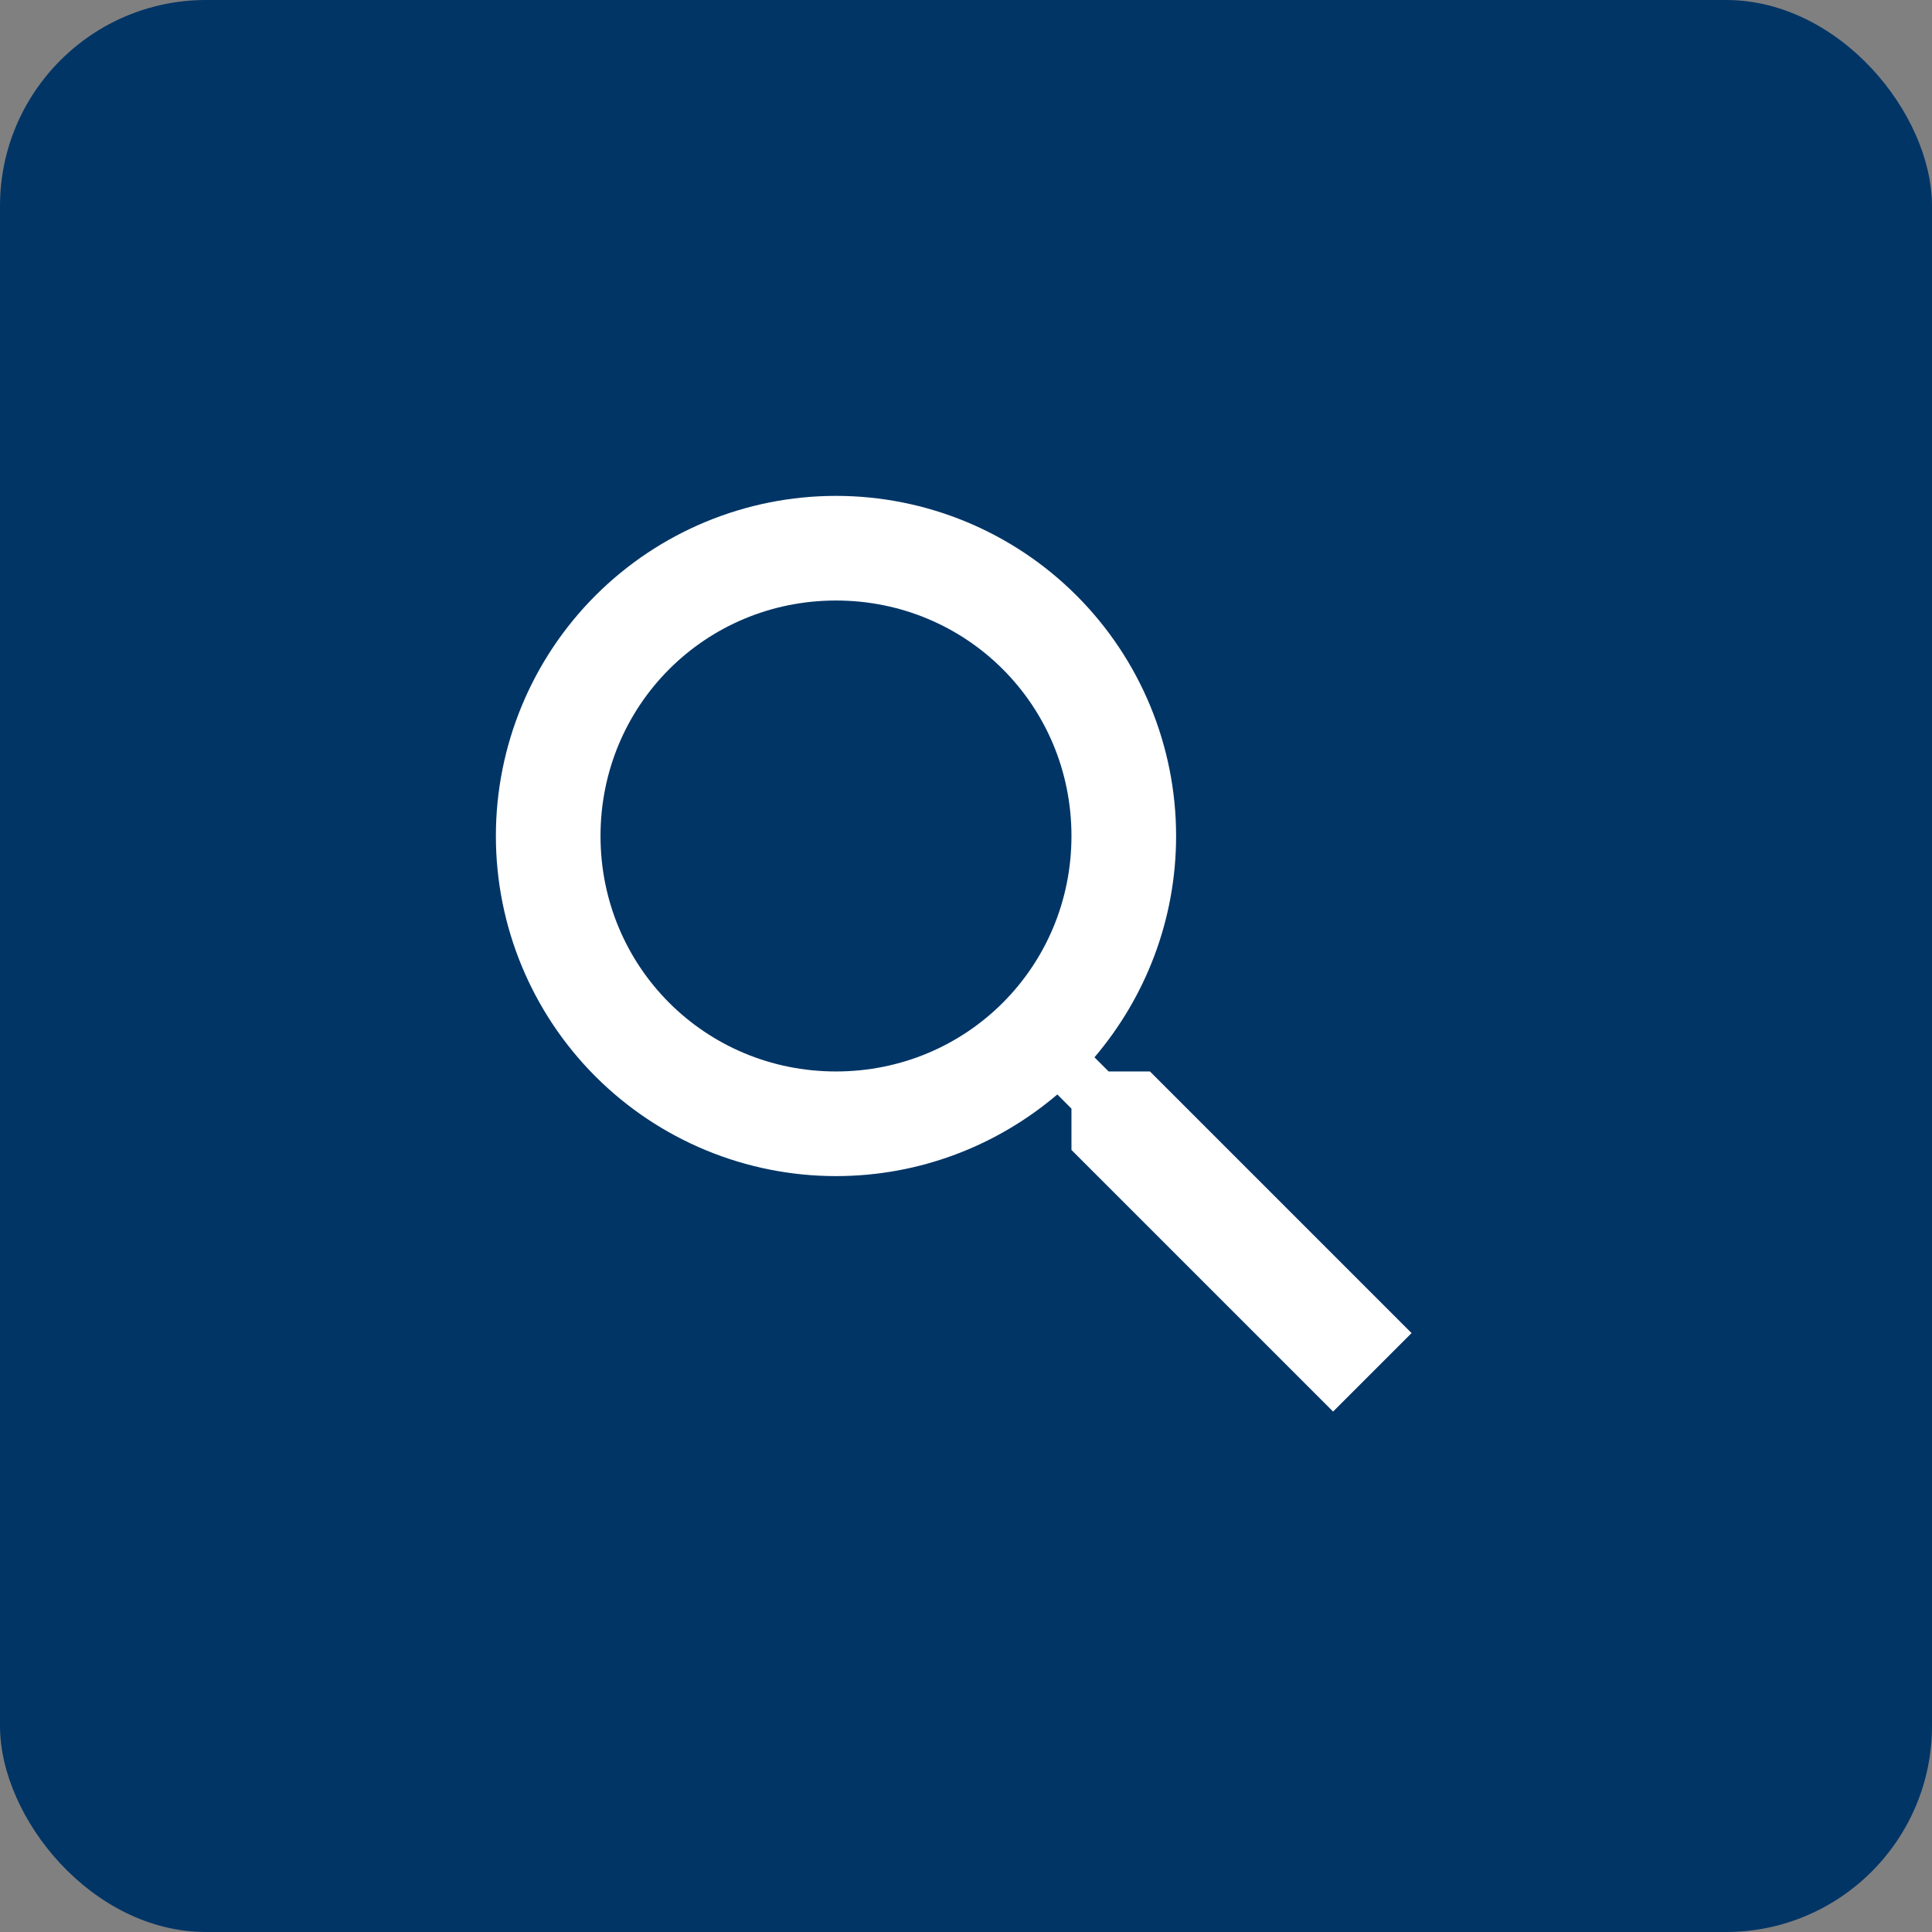
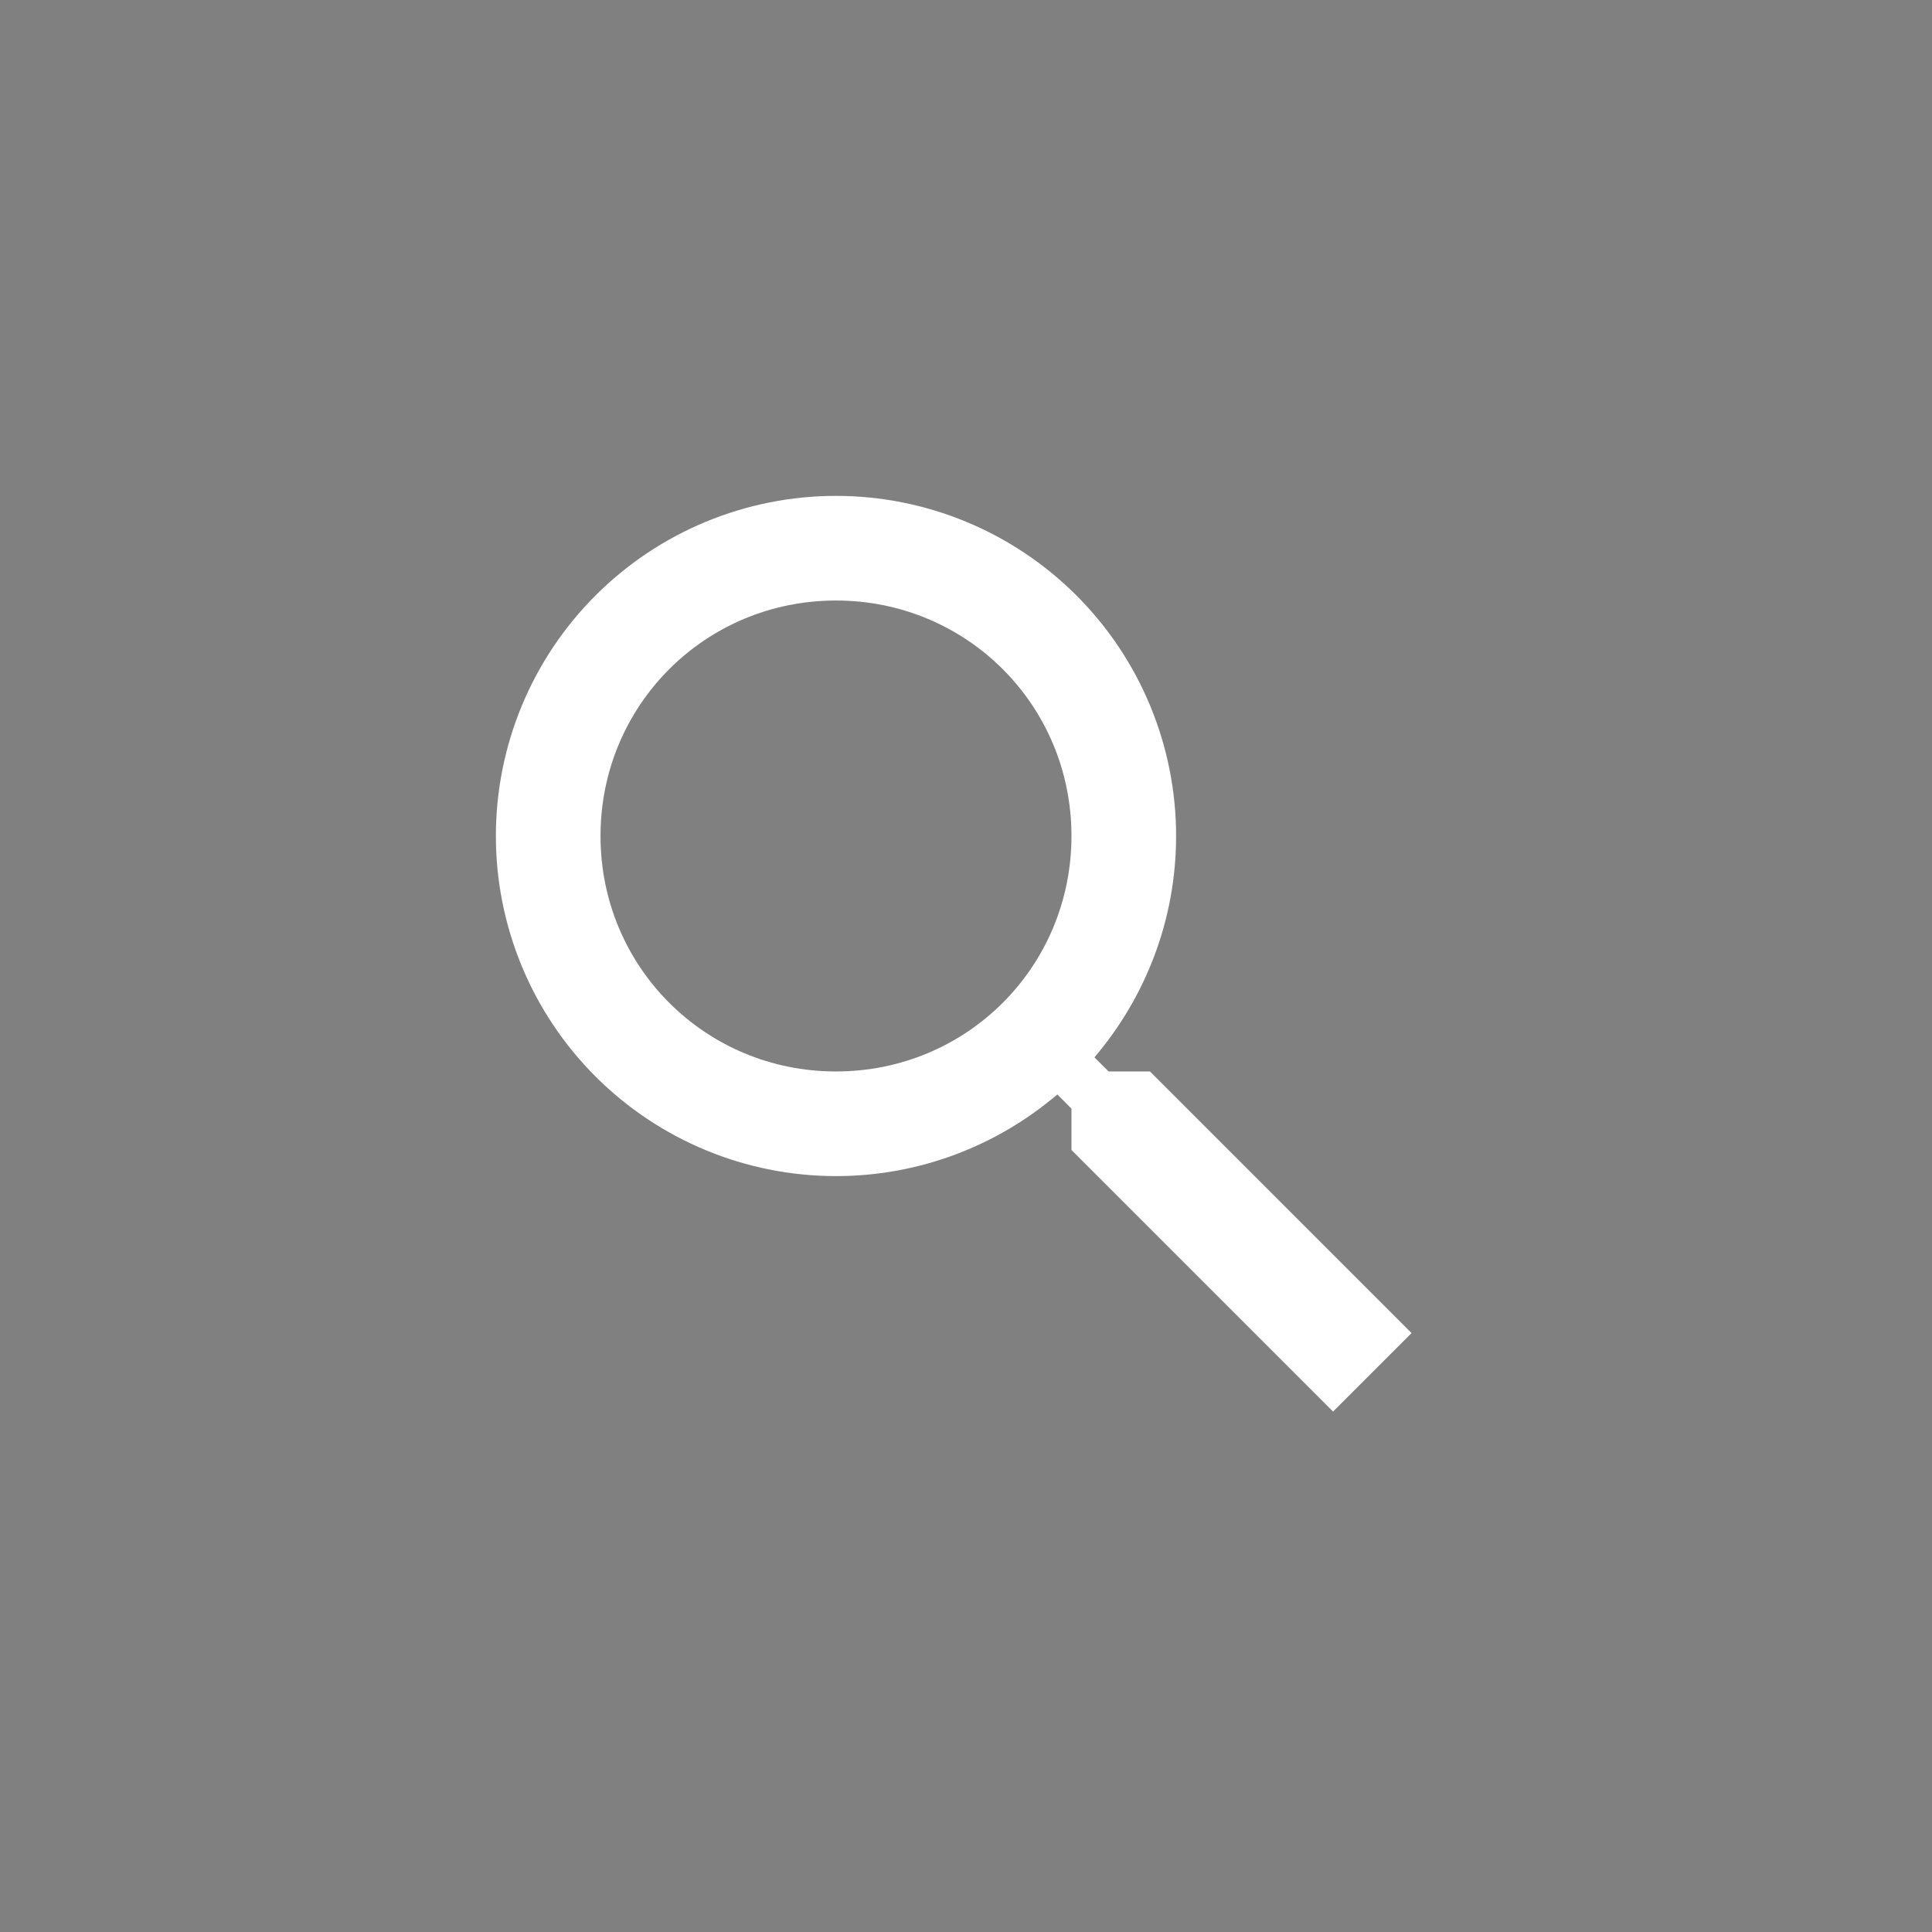
<svg xmlns="http://www.w3.org/2000/svg" width="75" height="75" viewBox="0 0 75 75" fill="none">
  <rect x="0" y="0" width="75" height="75" fill="#808080" stroke="none" />
-   <rect width="75" height="75" rx="8" fill="#013566" />
  <path d="M32.453 19.25C35.955 19.25 39.313 20.641 41.789 23.117C44.265 25.593 45.656 28.951 45.656 32.453C45.656 35.723 44.458 38.73 42.487 41.045L43.036 41.594H44.641L54.797 51.75L51.75 54.797L41.594 44.641V43.036L41.045 42.487C38.73 44.458 35.723 45.656 32.453 45.656C28.951 45.656 25.593 44.265 23.117 41.789C20.641 39.313 19.25 35.955 19.25 32.453C19.25 28.951 20.641 25.593 23.117 23.117C25.593 20.641 28.951 19.25 32.453 19.25ZM32.453 23.312C27.375 23.312 23.312 27.375 23.312 32.453C23.312 37.531 27.375 41.594 32.453 41.594C37.531 41.594 41.594 37.531 41.594 32.453C41.594 27.375 37.531 23.312 32.453 23.312Z" fill="white" />
</svg>